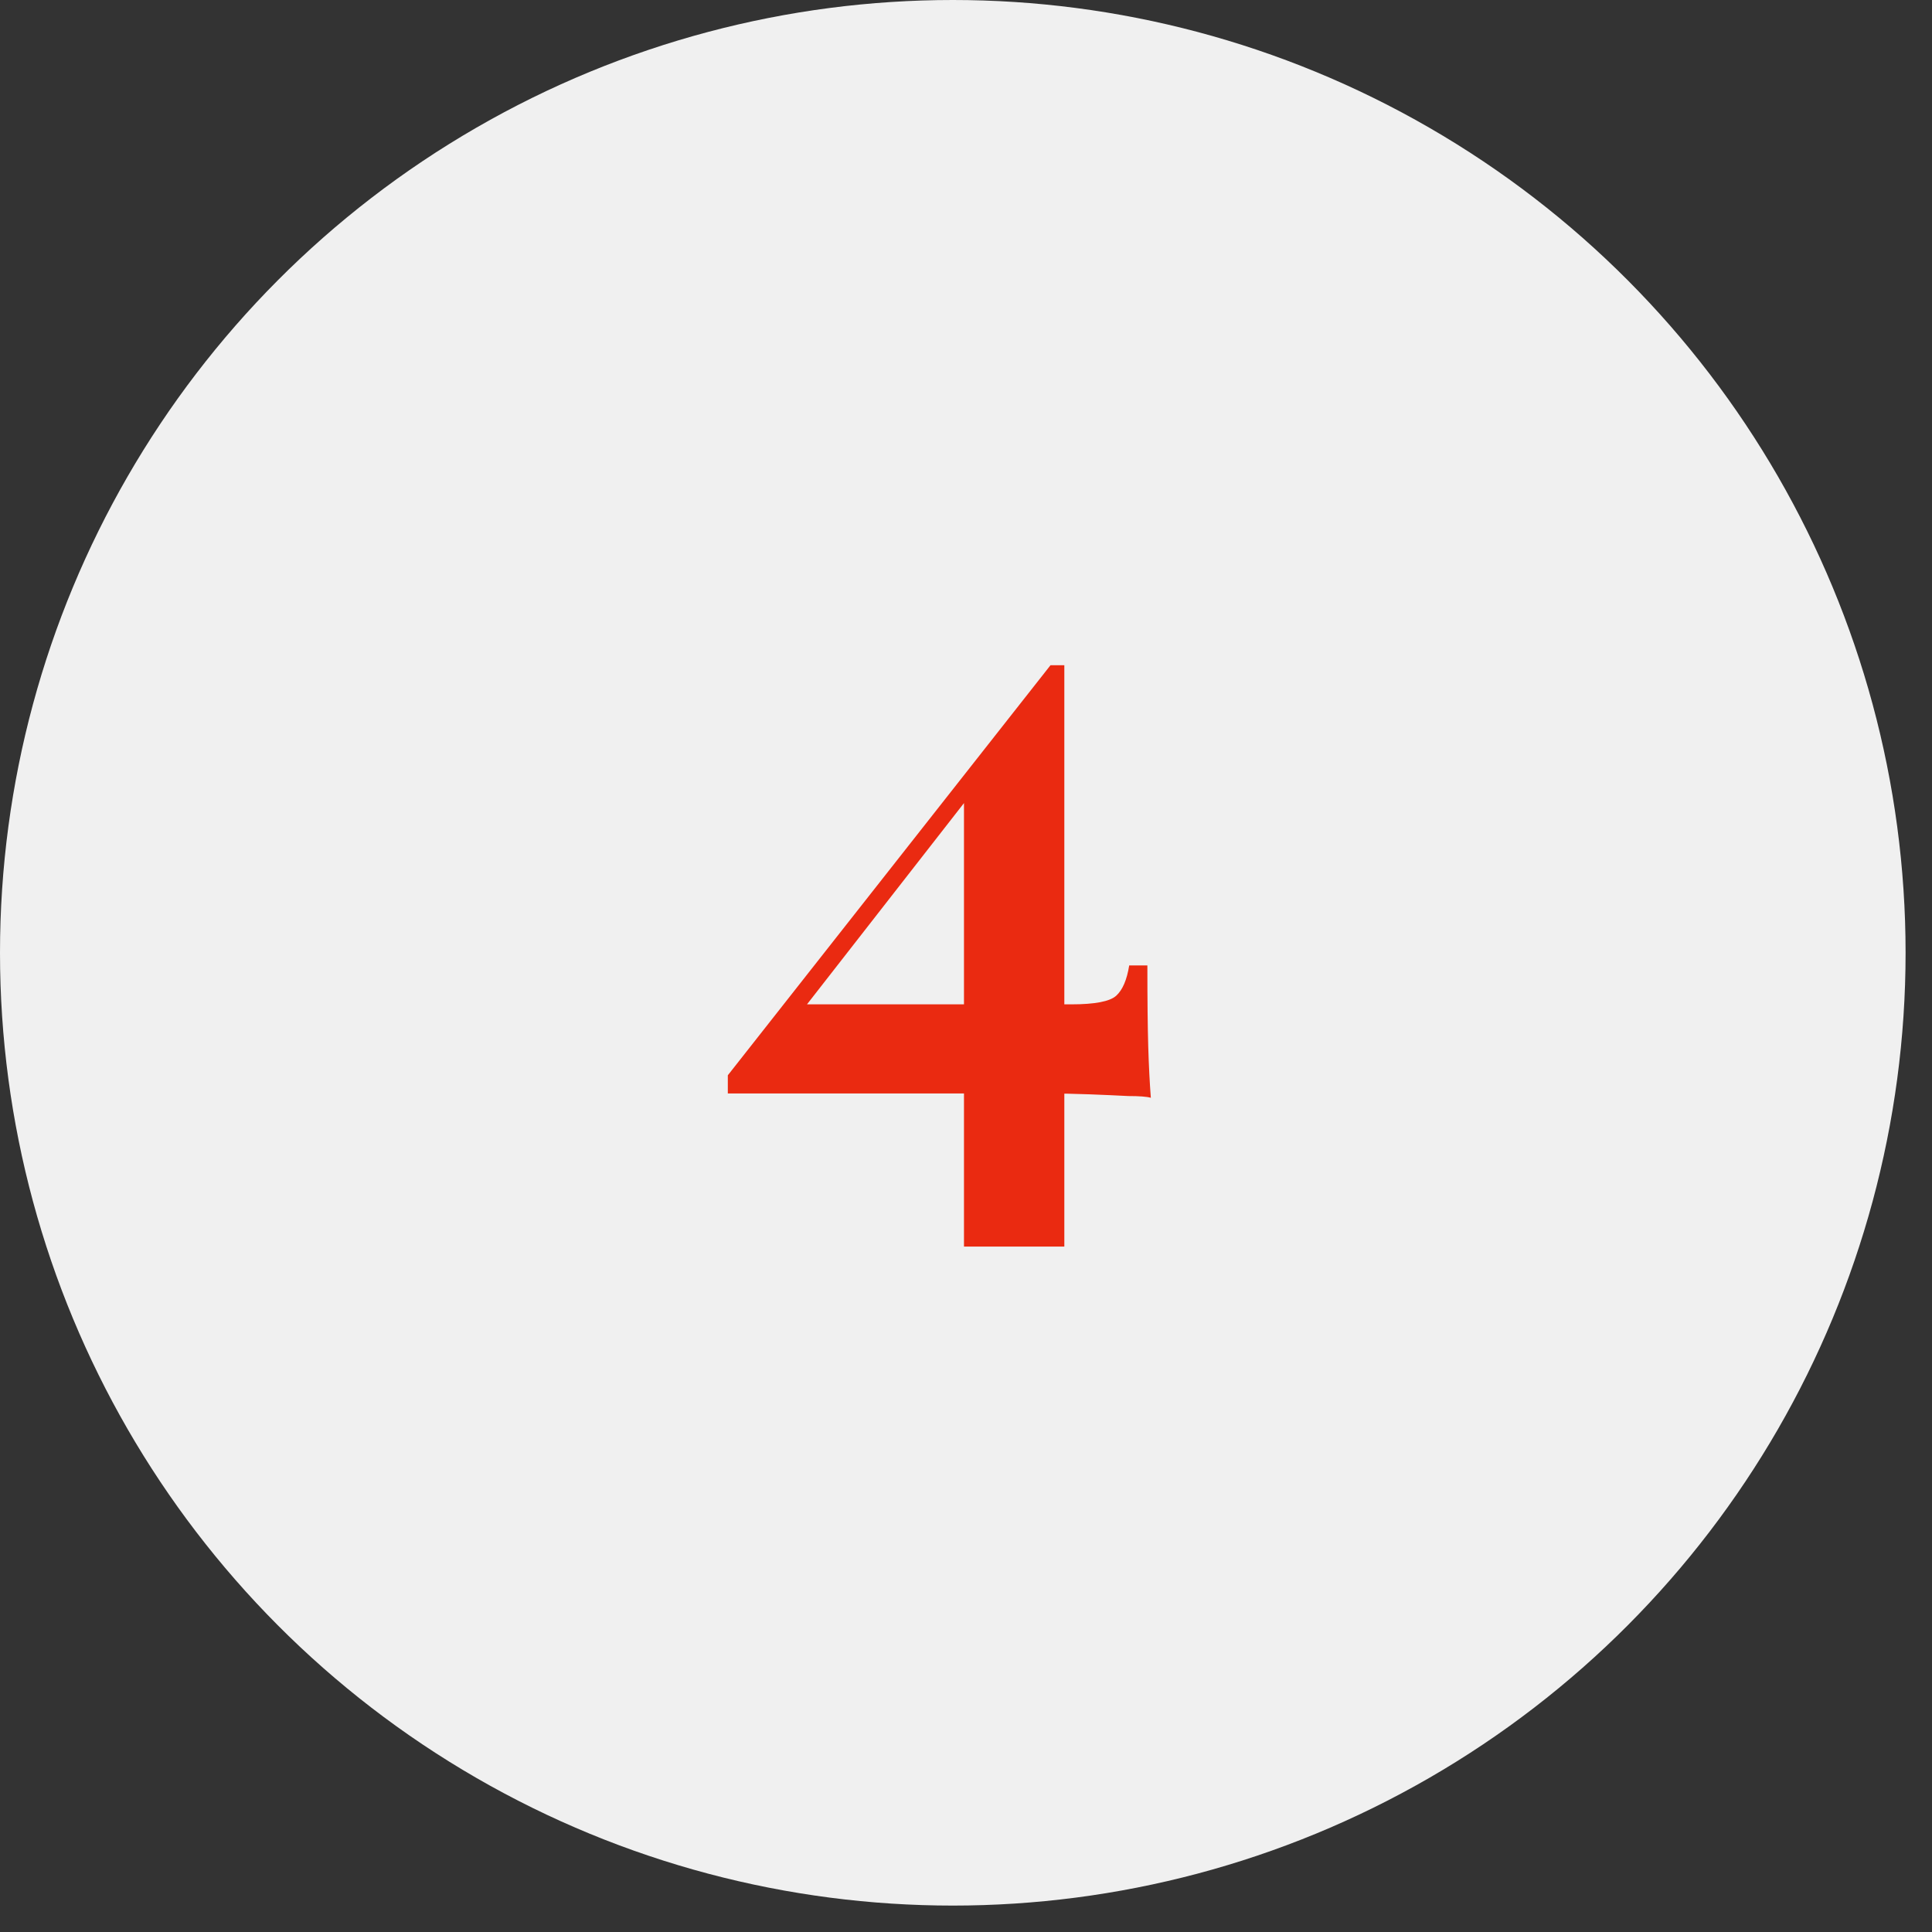
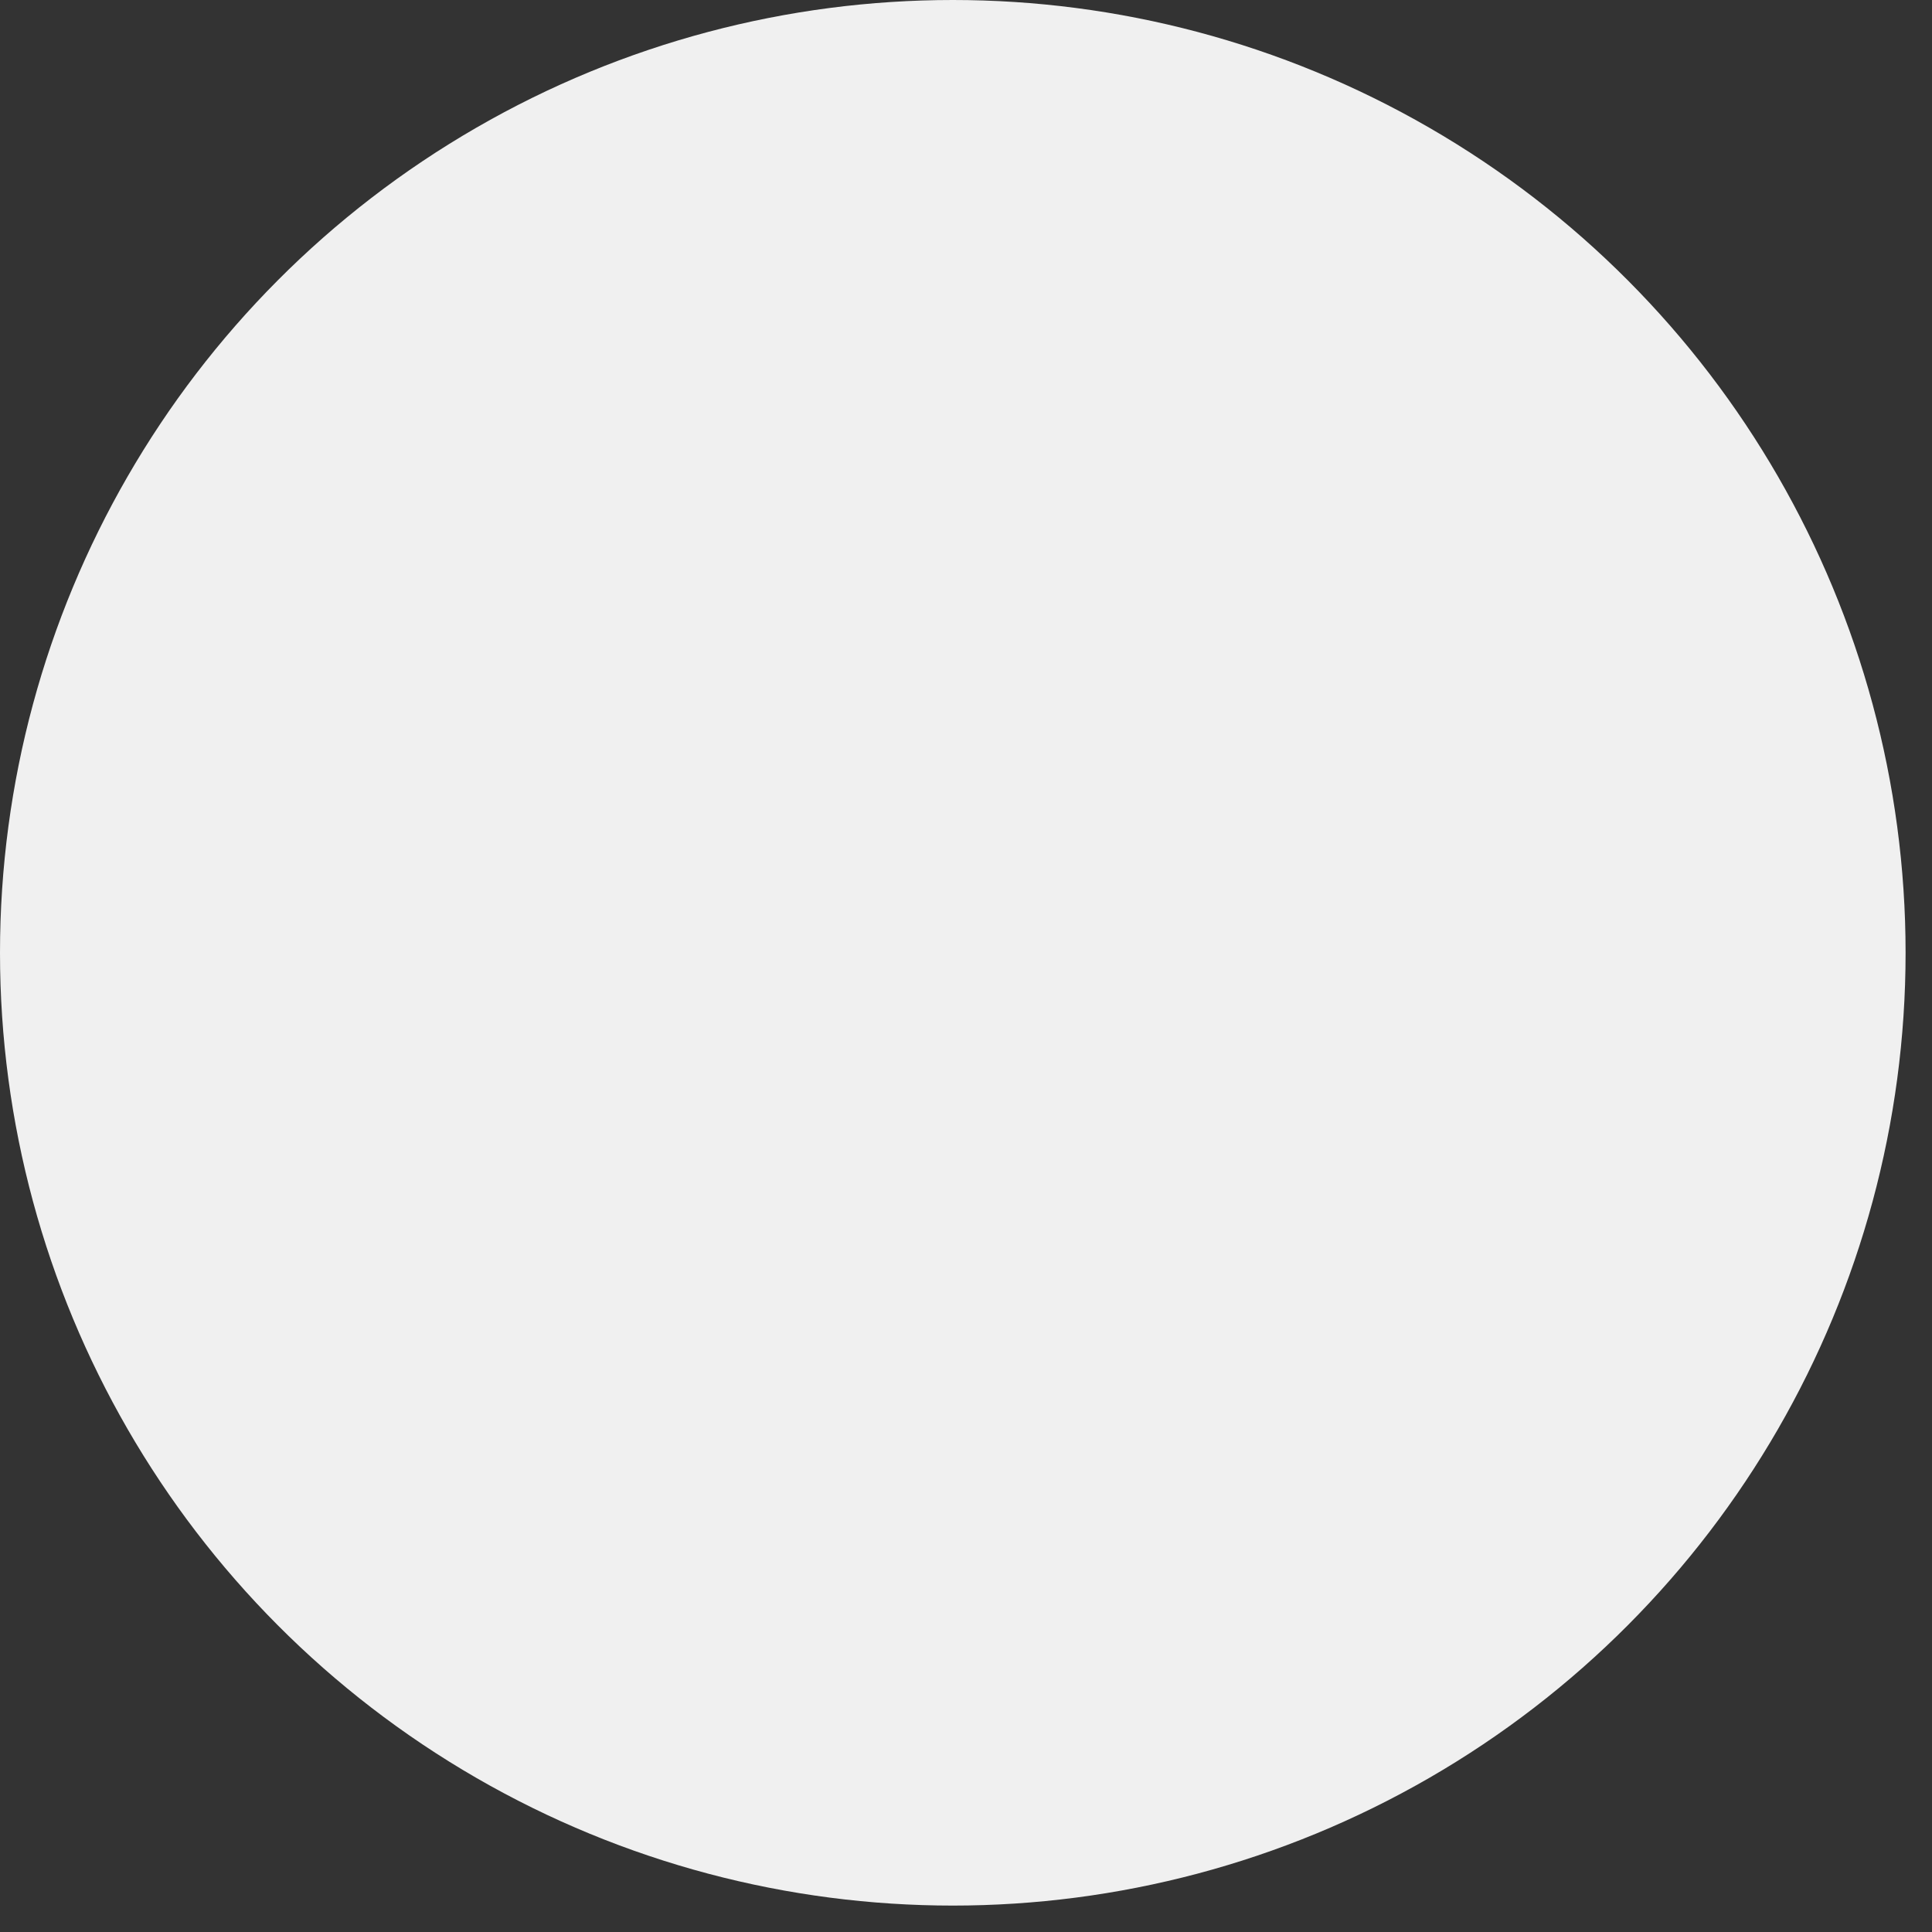
<svg xmlns="http://www.w3.org/2000/svg" width="67" height="67" viewBox="0 0 67 67" fill="none">
  <rect x="0" y="0" width="67" height="67" fill="#333333" stroke="none" />
  <circle cx="33.042" cy="33.042" r="33.042" fill="#F0F0F0" />
-   <path d="M36.43 23.07L36.55 23.85L27.19 35.85L27.61 34.83H37.15C37.97 34.83 38.49 34.73 38.71 34.53C38.93 34.33 39.08 33.98 39.16 33.48H39.79C39.79 34.68 39.8 35.62 39.82 36.3C39.84 36.96 39.87 37.55 39.91 38.07C39.77 38.03 39.51 38.01 39.13 38.01C38.75 37.99 38.3 37.97 37.78 37.95C37.26 37.93 36.73 37.92 36.19 37.92C35.67 37.92 35.18 37.92 34.72 37.92H25.24V37.29L36.43 23.07ZM36.91 23.07V43.23H33.43V27.3L36.43 23.07H36.91Z" fill="#EA2A11" />
</svg>